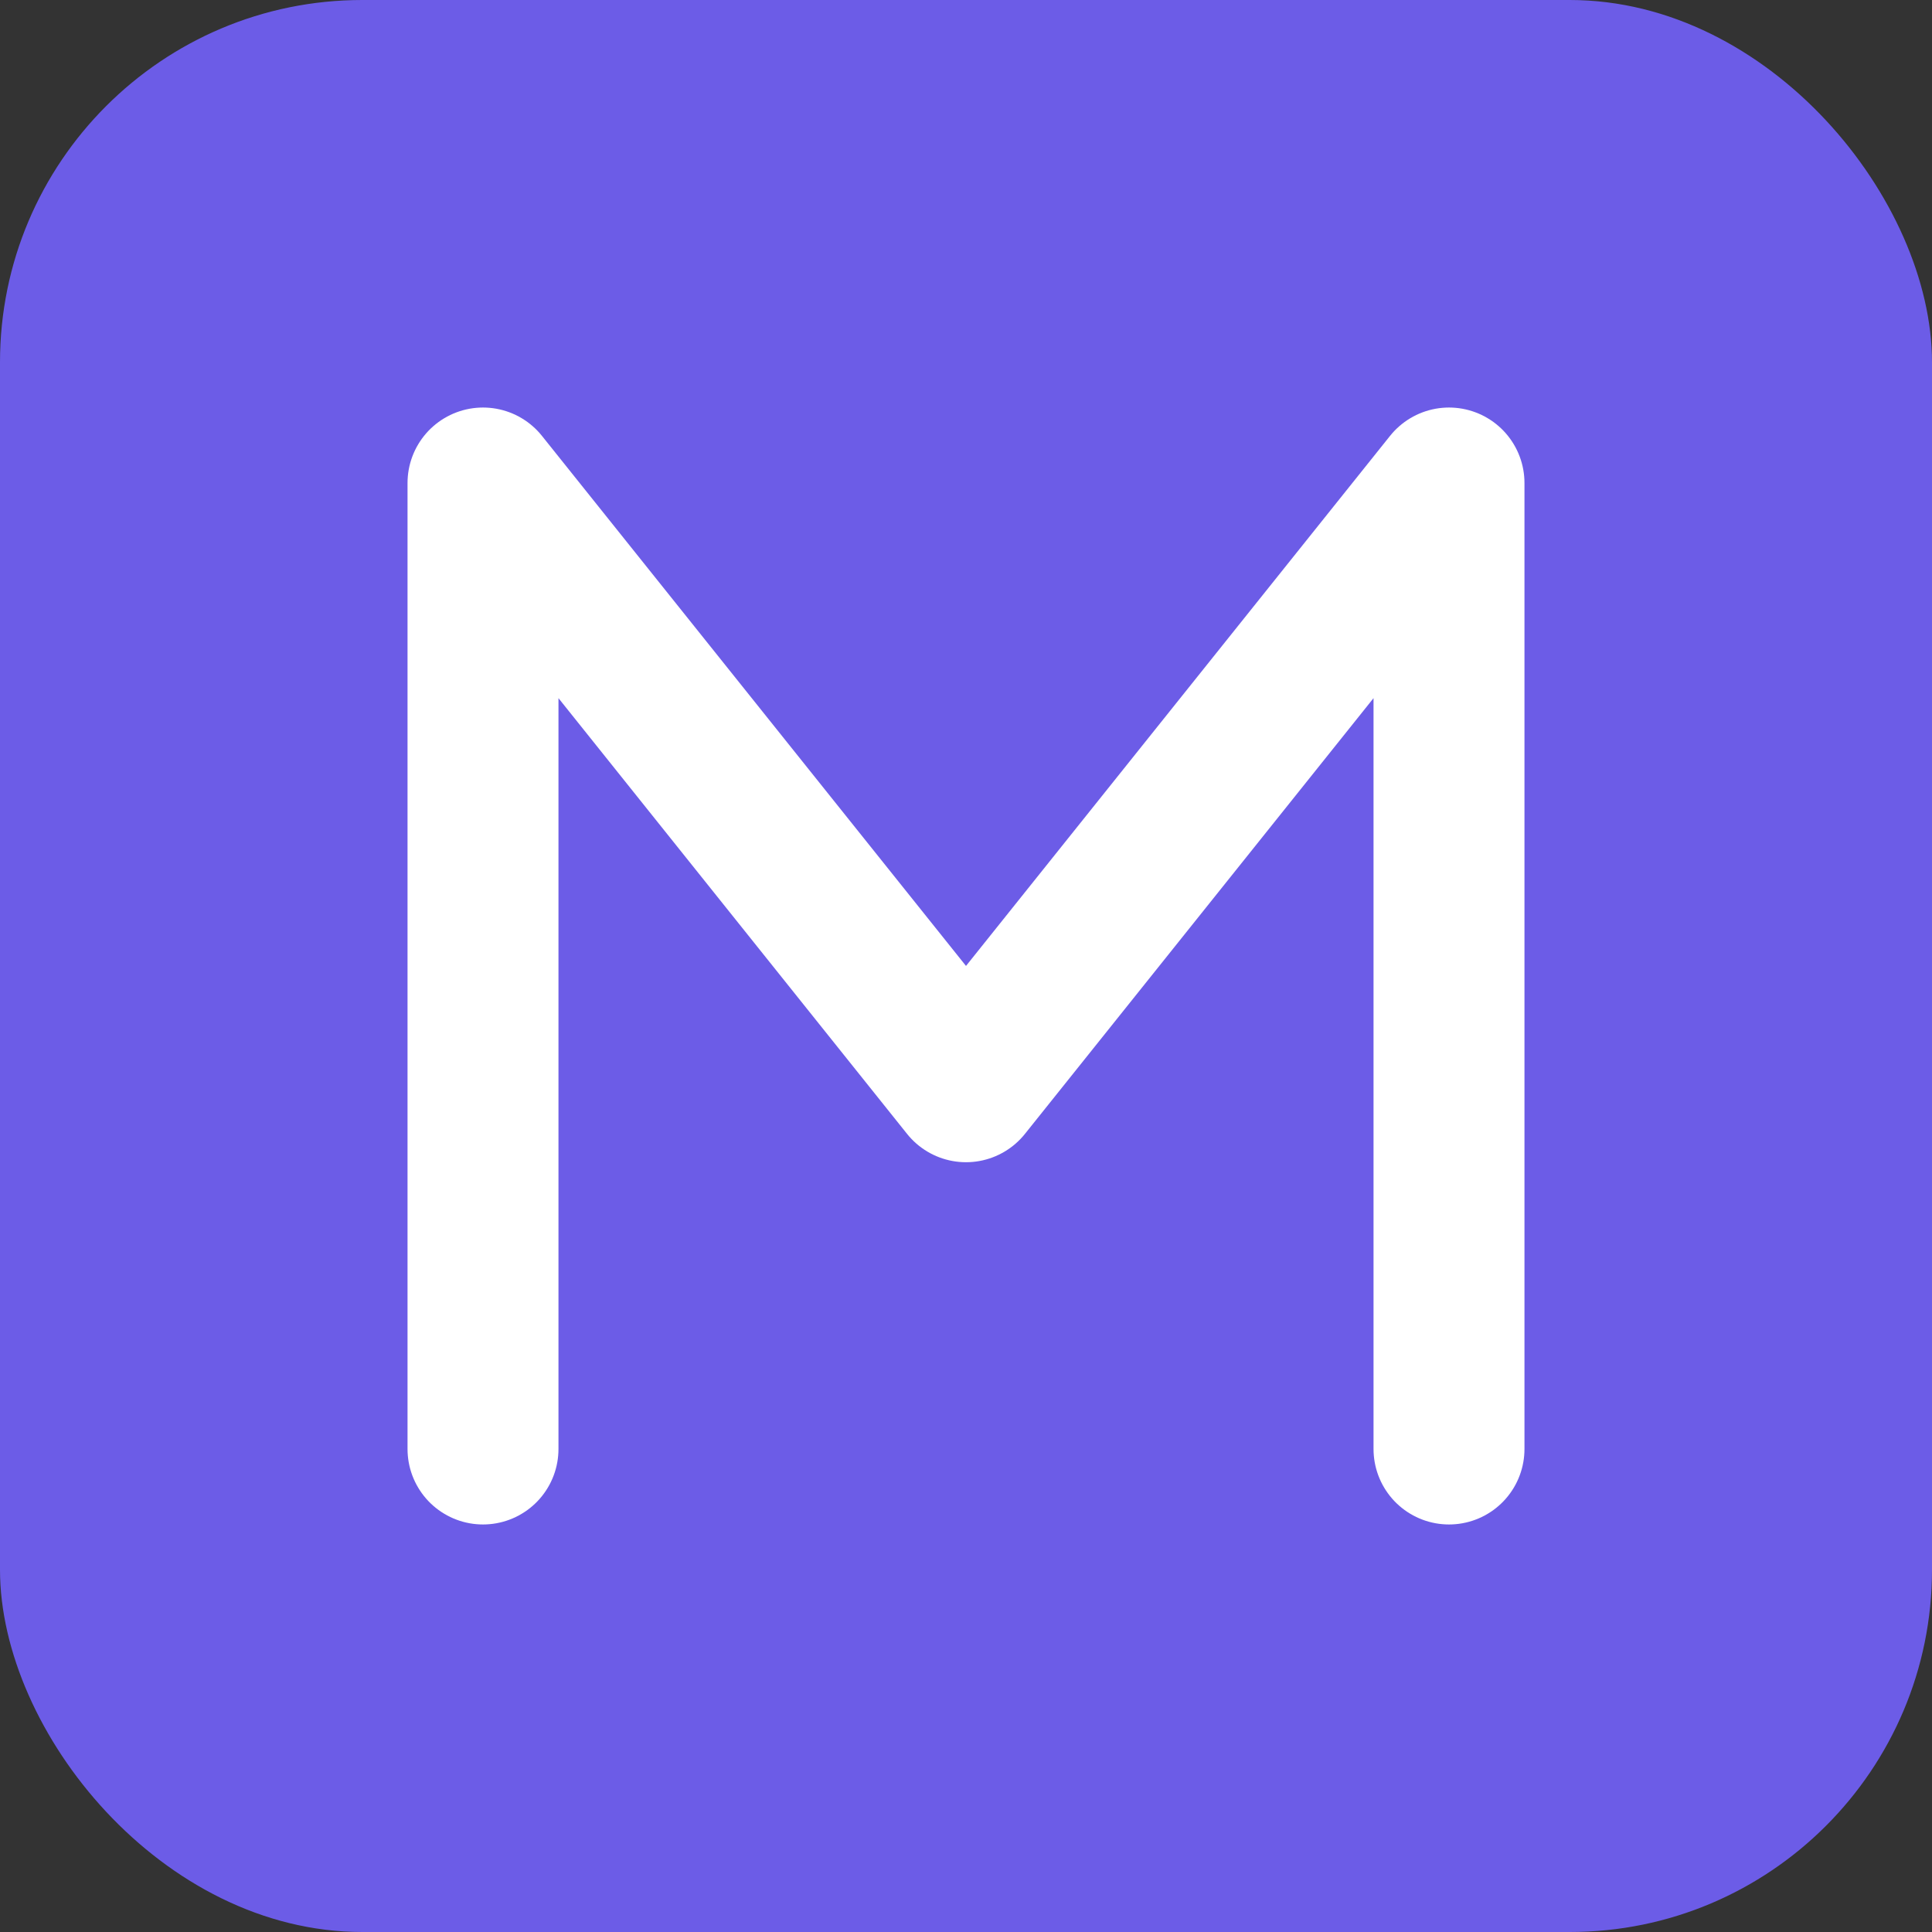
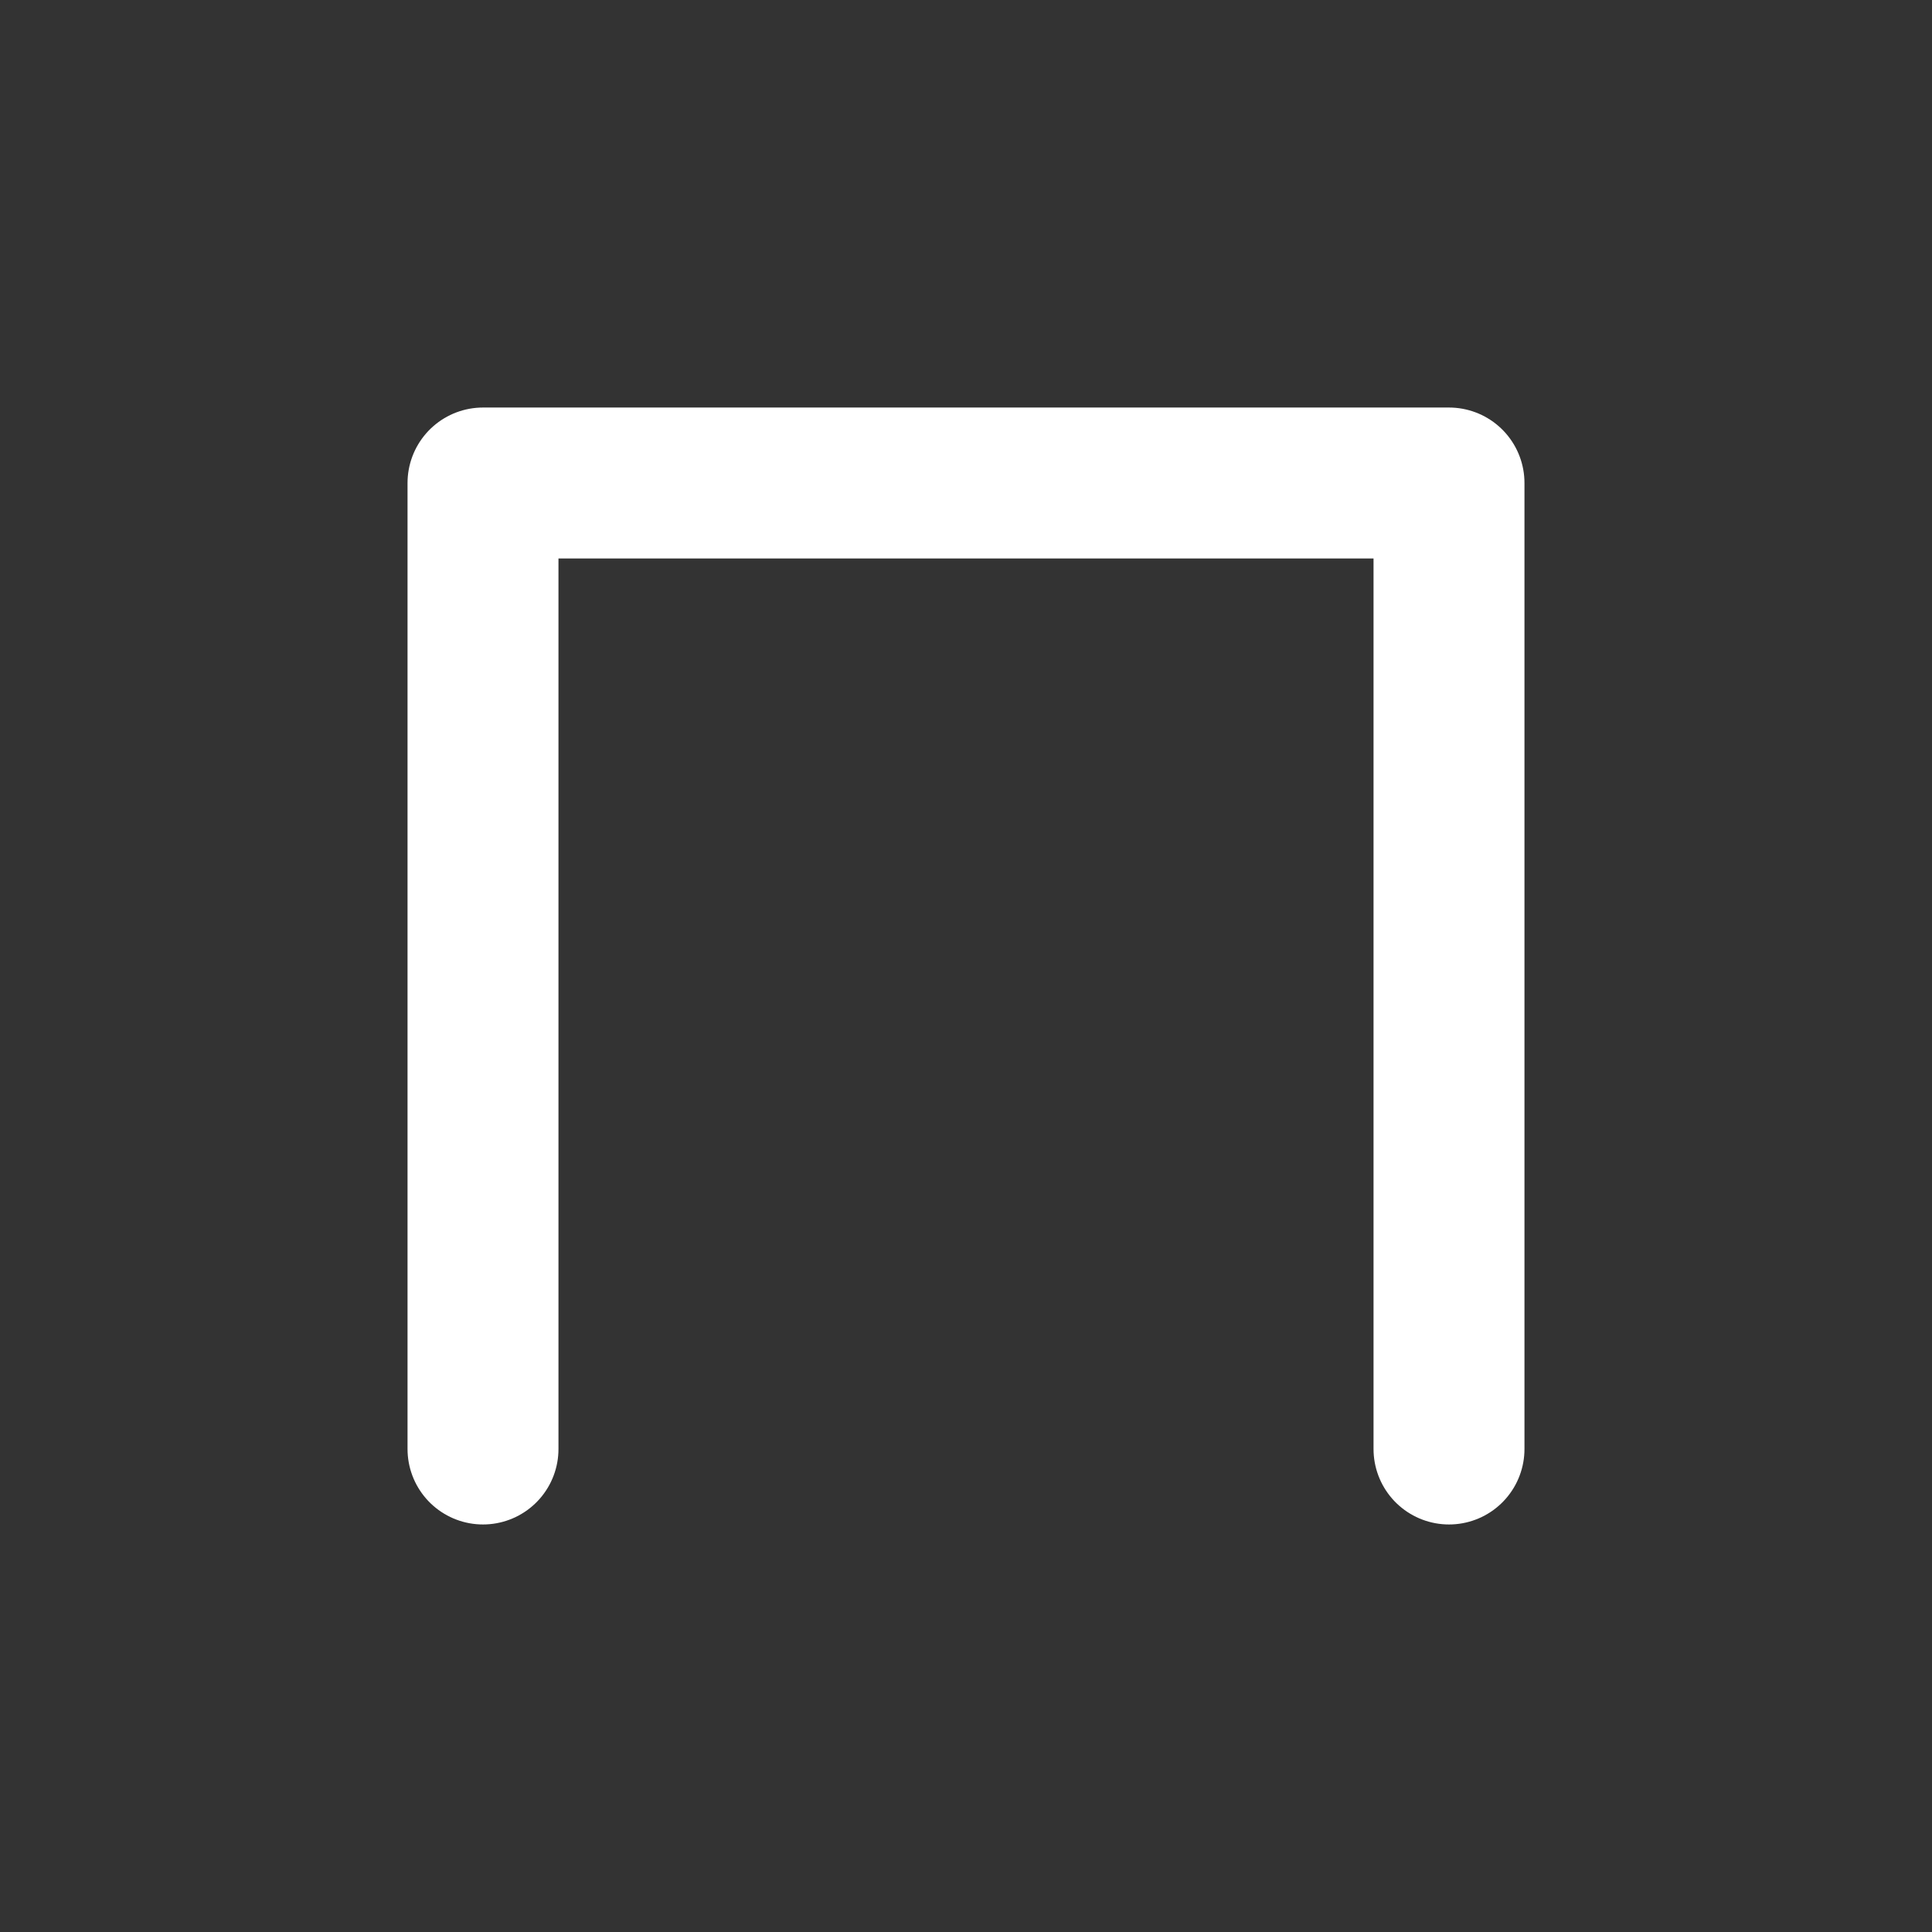
<svg xmlns="http://www.w3.org/2000/svg" width="32" height="32" viewBox="0 0 32 32" fill="none">
  <rect x="0" y="0" width="32" height="32" fill="#333333" stroke="none" />
-   <rect width="32" height="32" rx="6" fill="#6c5ce7" />
-   <path d="M8 24V8L16 18L24 8V24" stroke="white" stroke-width="2.5" stroke-linecap="round" stroke-linejoin="round" />
+   <path d="M8 24V8L24 8V24" stroke="white" stroke-width="2.5" stroke-linecap="round" stroke-linejoin="round" />
</svg>